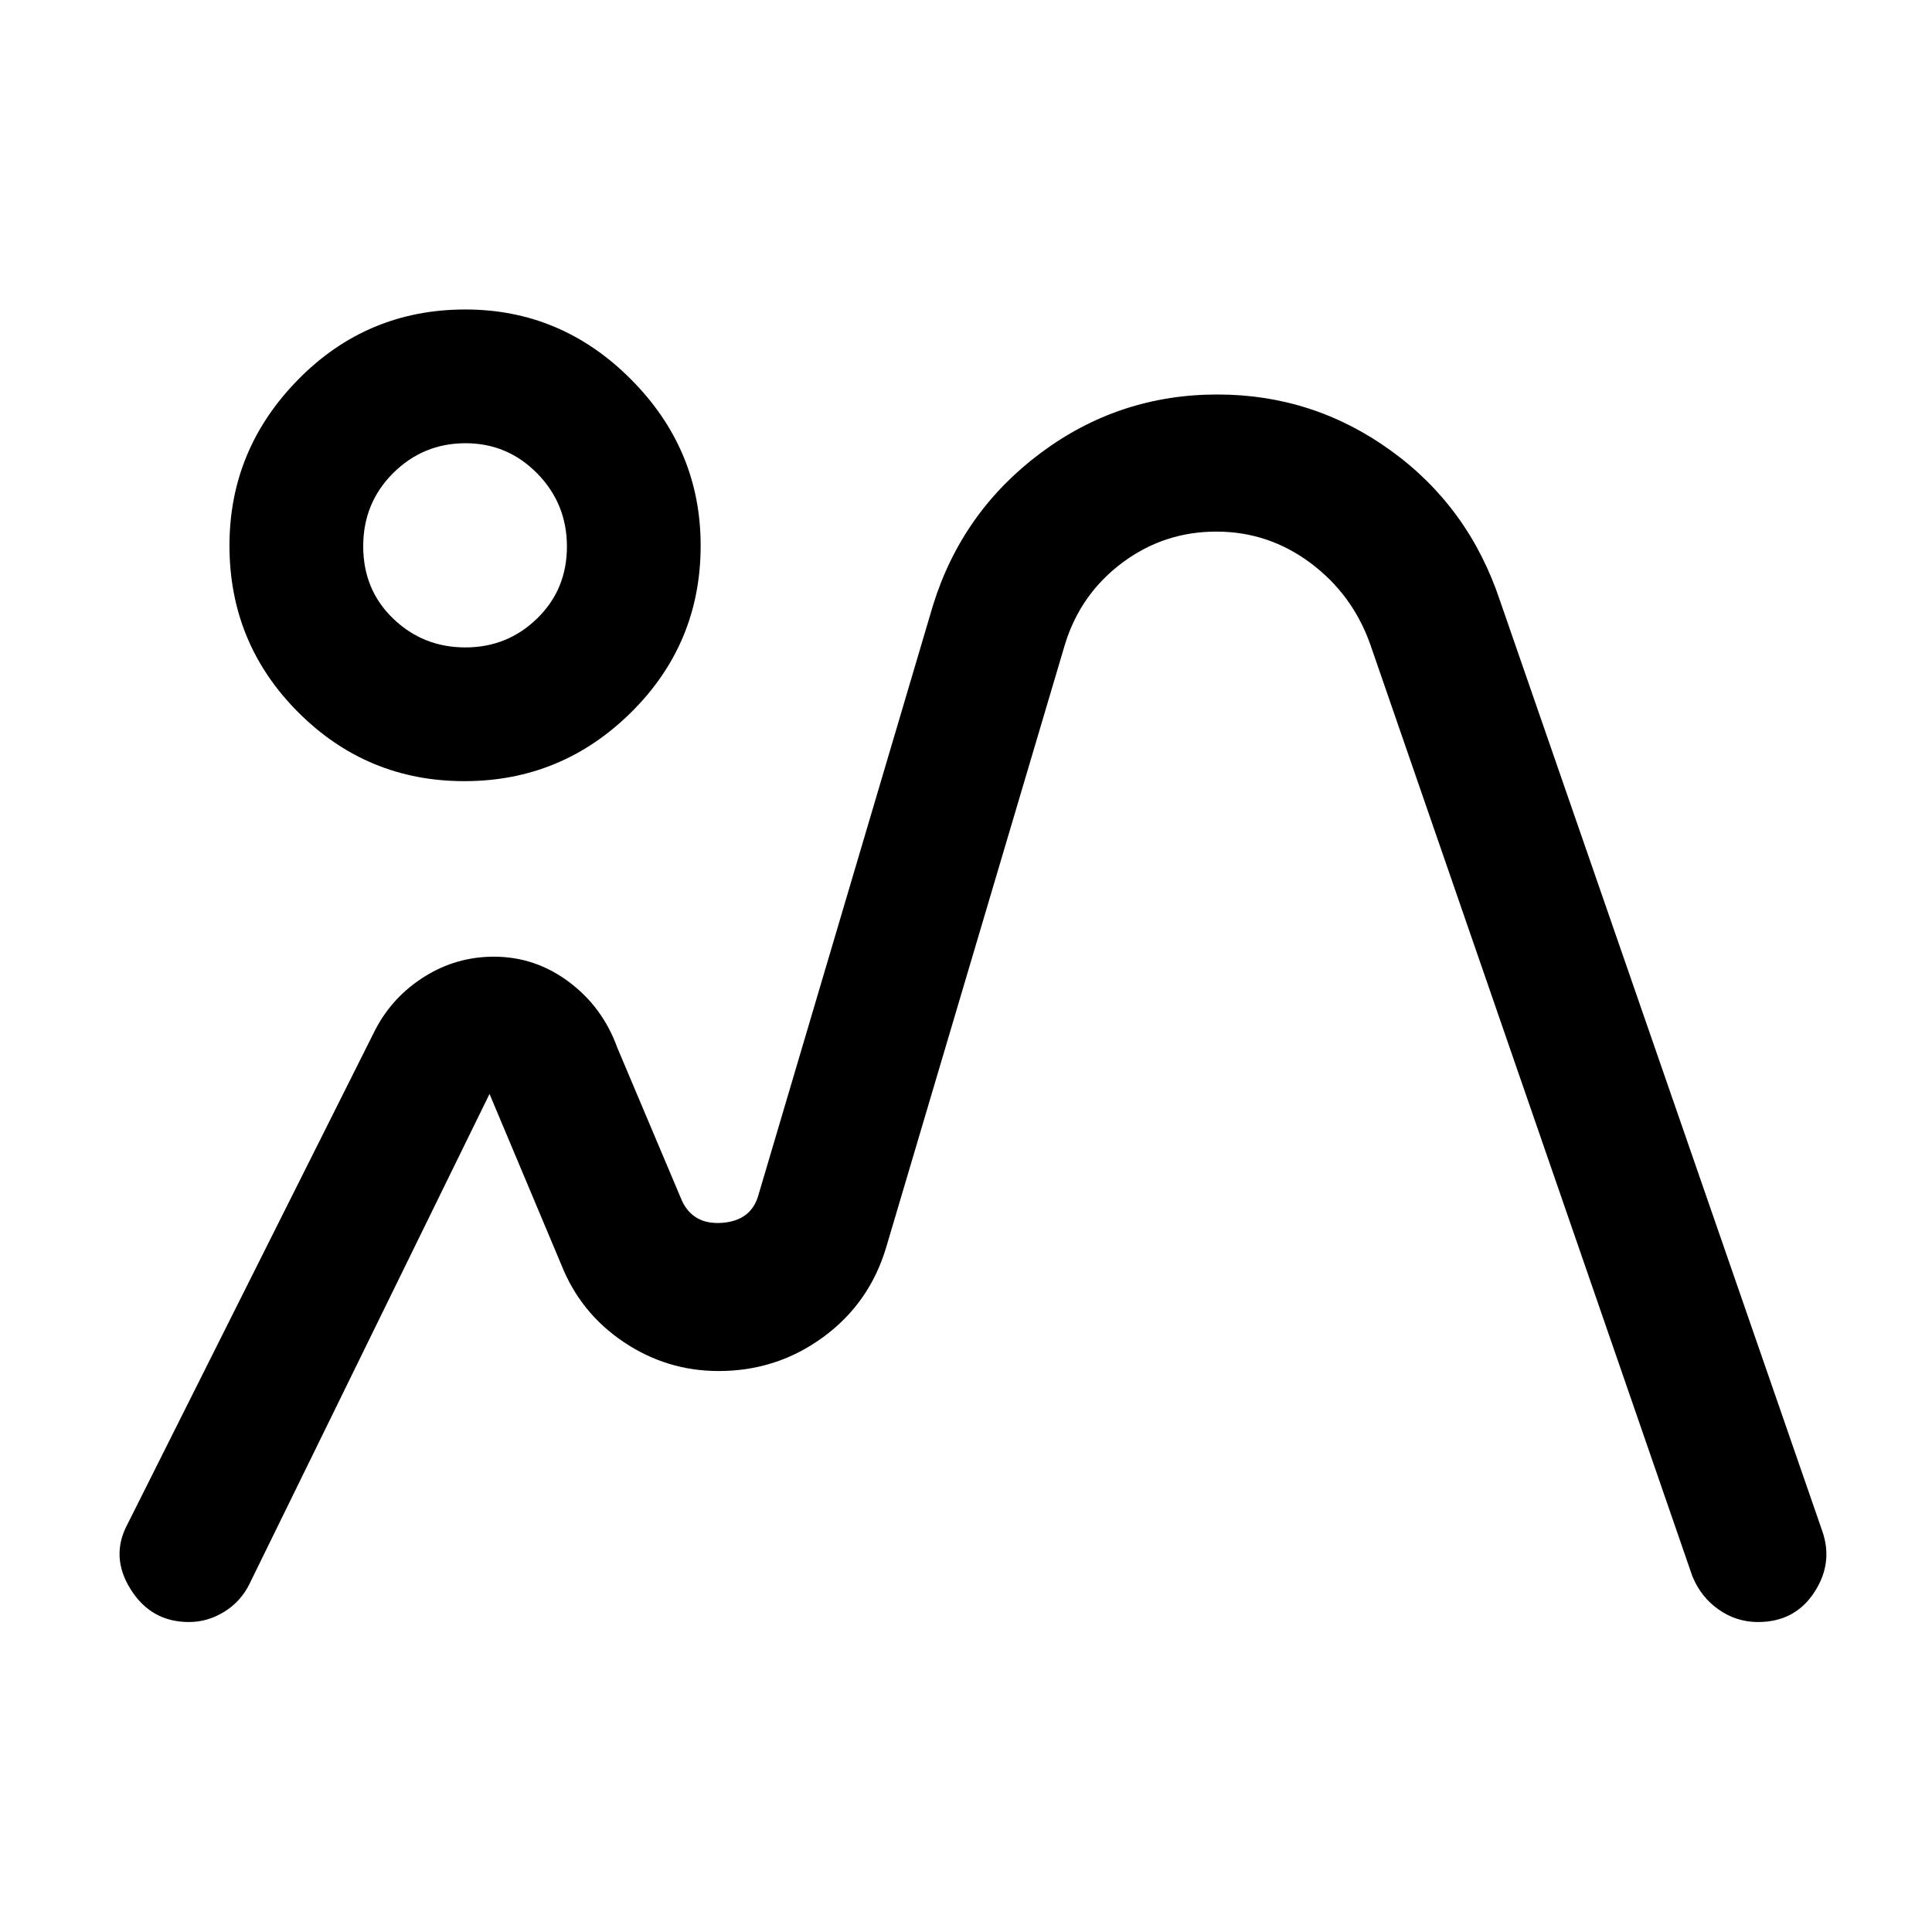
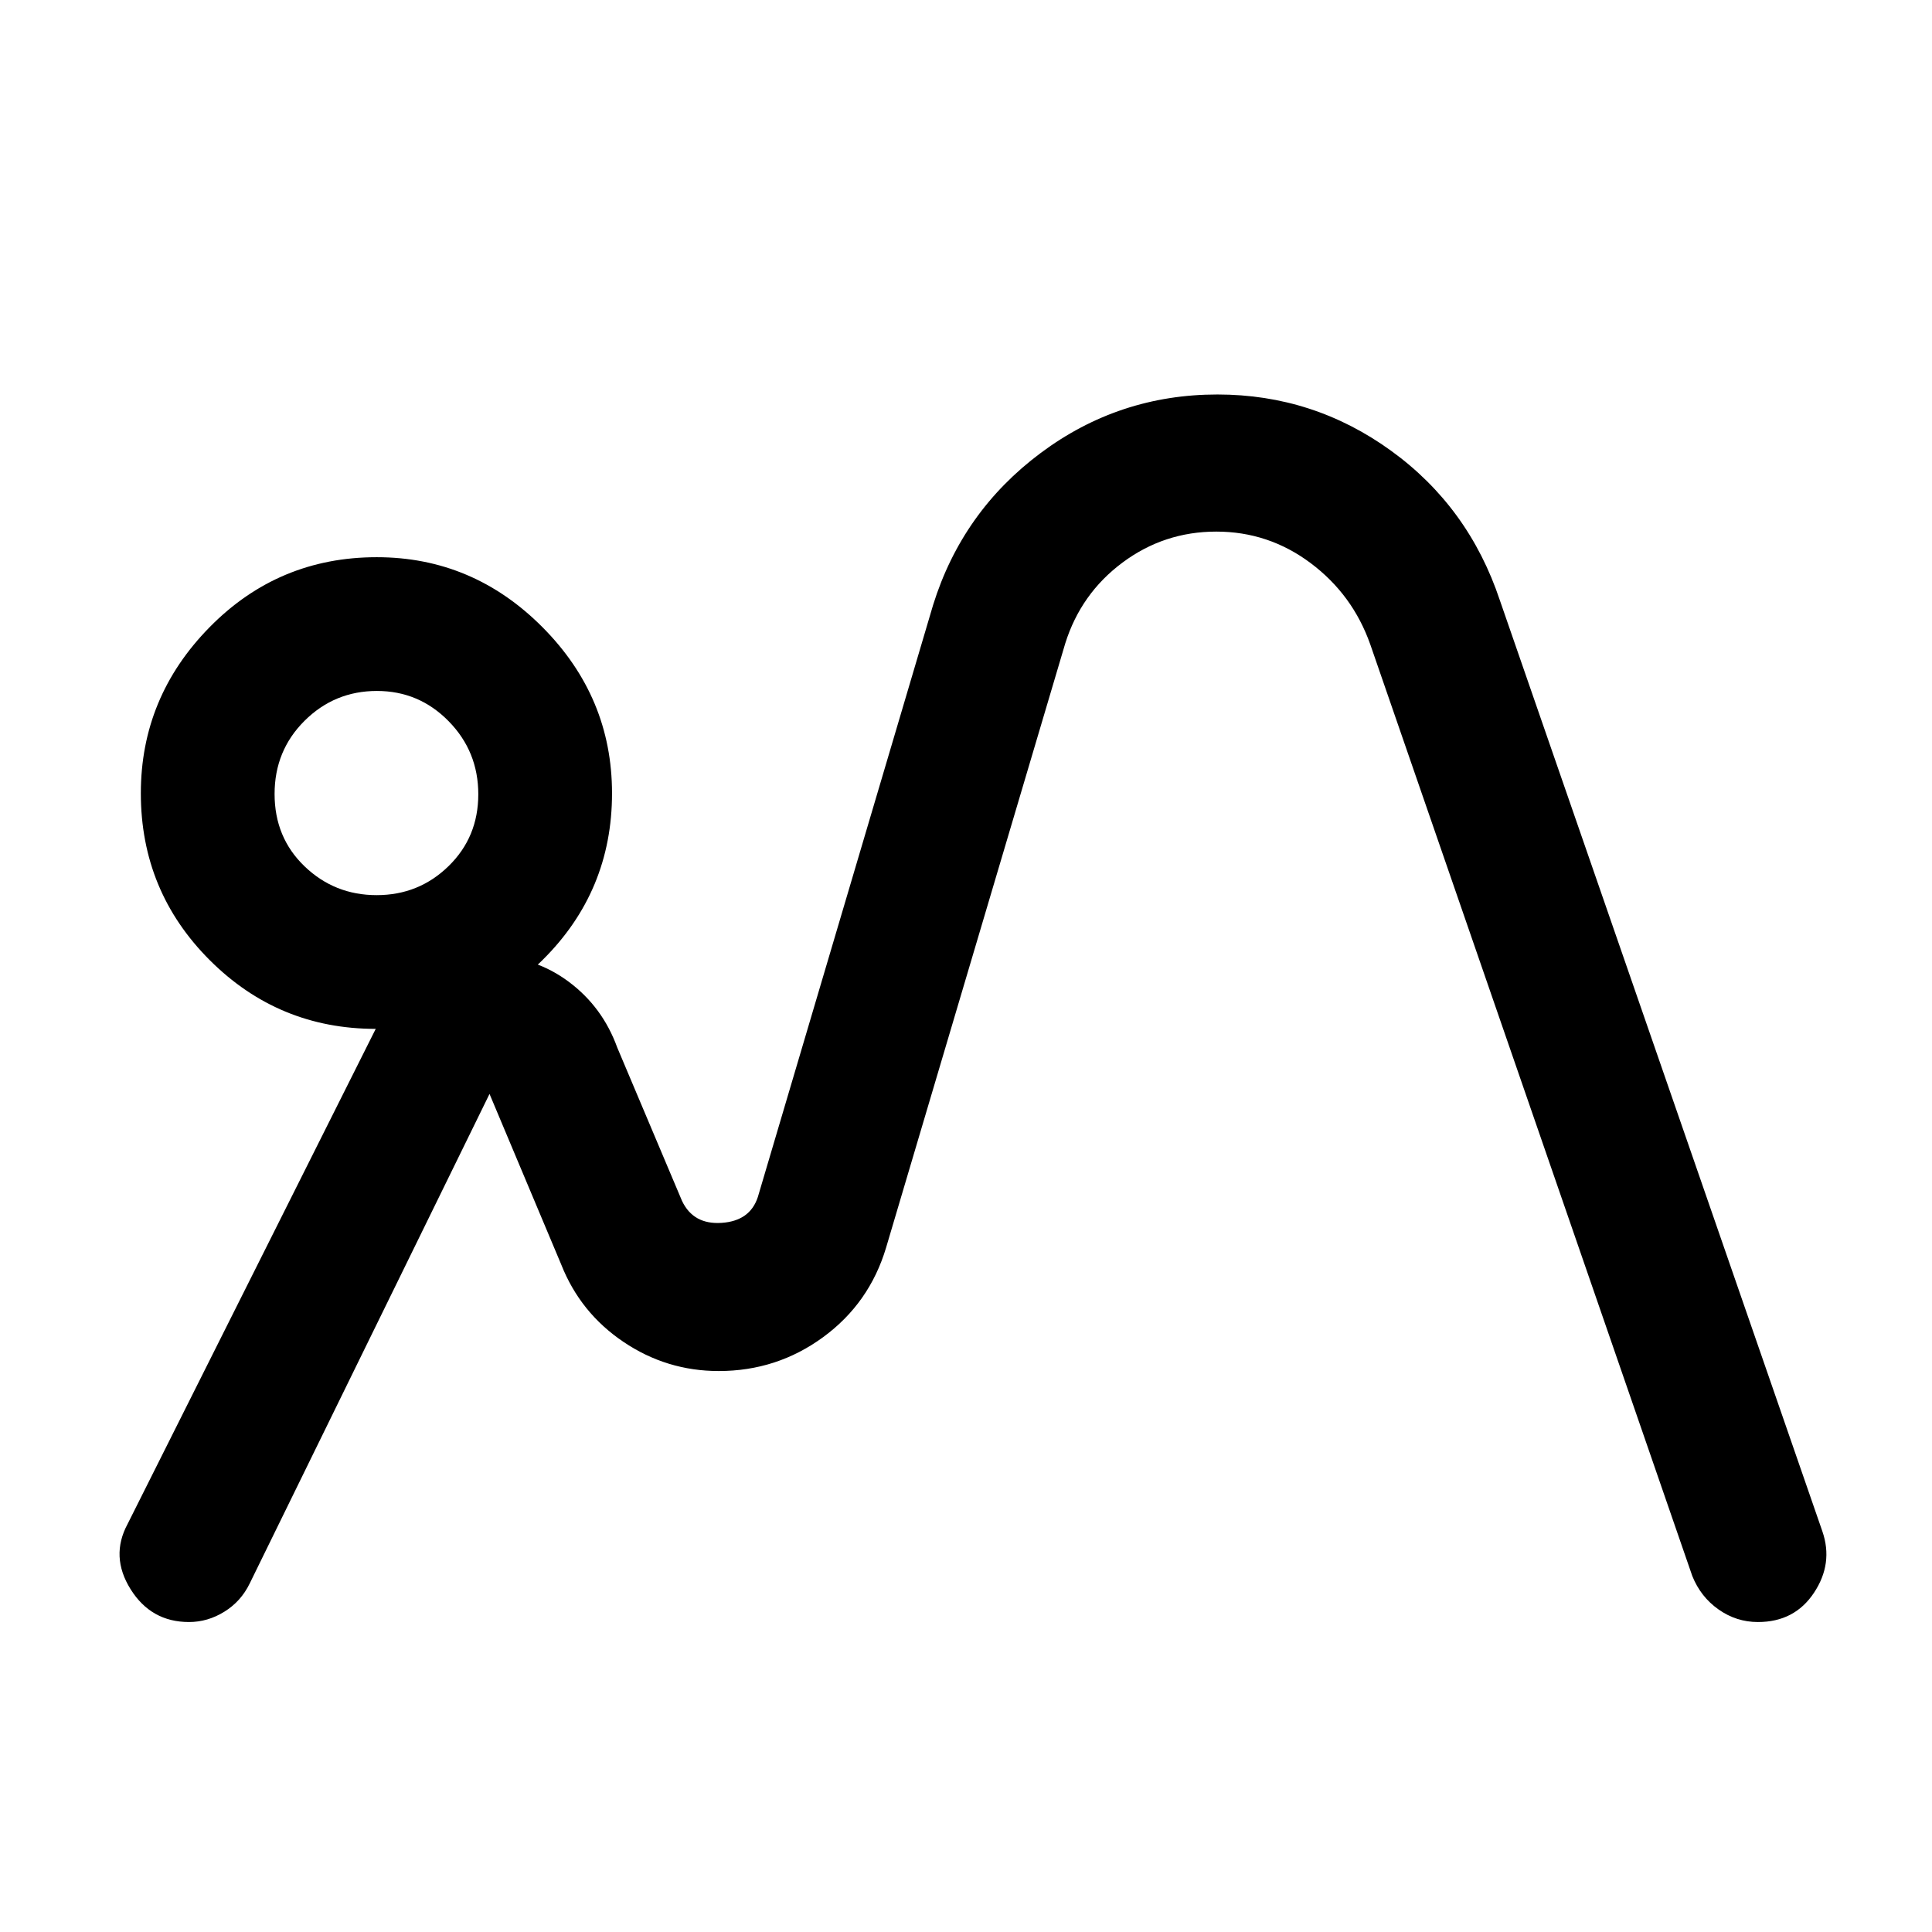
<svg xmlns="http://www.w3.org/2000/svg" width="48" height="48" viewBox="0 -960 960 960">
-   <path d="M186.7-448.76q8.59-16.2 24.34-26.03 15.76-9.84 34.36-9.84 20.52 0 37.27 12.51 16.74 12.51 24.03 32.62l32.19 76.22q5.64 11.87 19.71 10.91 14.07-.95 17.97-12.85l87.08-294.17q14.48-46.44 53.44-75.51 38.96-29.08 87.86-29.08 47.67 0 86.27 27.96 38.61 27.95 54.08 74.39l160.24 462.59q5.48 15.91-4.17 30.46-9.64 14.56-27.86 14.56-10.71 0-19.58-6.25-8.87-6.24-13.04-16.62l-160-462.87q-8.76-24.81-29.66-40.45-20.9-15.64-46.85-15.64-25.95 0-46.63 15.4-20.68 15.41-28.45 40.21l-89 300.15q-8.26 27.65-31.27 44.5-23.01 16.85-51.89 16.85-25.86 0-47.31-14.46-21.46-14.45-30.94-38.41l-35.65-84.82-119.17 243.26q-4.32 8.9-12.59 14.02-8.27 5.13-17.58 5.13-18.81 0-29.01-16.3-10.19-16.29-1.48-32.44l123.29-246Zm44.04-123.09q-48.33 0-82.52-34.19-34.2-34.2-34.2-82.87 0-47.8 34.19-82.55 34.19-34.76 83.03-34.76 47.76 0 82.34 34.76 34.57 34.75 34.57 82.55 0 48.67-34.54 82.87-34.54 34.19-82.87 34.19Zm.47-66.45q20.94 0 35.71-14.41 14.78-14.41 14.78-35.71t-14.75-36.32q-14.74-15.02-35.62-15.02-21.05 0-35.95 14.82-14.9 14.82-14.9 36.37 0 21.65 14.9 35.96 14.9 14.31 35.83 14.31Zm126.27 359.56ZM231.09-688.91Z" />
+   <path d="M186.7-448.76q8.59-16.2 24.34-26.03 15.76-9.84 34.36-9.84 20.52 0 37.27 12.51 16.74 12.51 24.03 32.62l32.19 76.22q5.64 11.87 19.71 10.91 14.07-.95 17.97-12.85l87.08-294.17q14.48-46.44 53.44-75.51 38.96-29.08 87.86-29.08 47.67 0 86.27 27.96 38.61 27.95 54.08 74.39l160.24 462.59q5.48 15.91-4.17 30.46-9.64 14.56-27.86 14.56-10.71 0-19.58-6.25-8.87-6.24-13.04-16.62l-160-462.87q-8.76-24.81-29.66-40.45-20.9-15.64-46.85-15.64-25.95 0-46.63 15.4-20.68 15.41-28.45 40.21l-89 300.15q-8.26 27.65-31.27 44.5-23.01 16.85-51.89 16.85-25.86 0-47.31-14.46-21.46-14.45-30.94-38.41l-35.65-84.82-119.17 243.26q-4.32 8.9-12.59 14.02-8.27 5.13-17.58 5.13-18.81 0-29.01-16.3-10.19-16.29-1.48-32.44l123.29-246Zq-48.33 0-82.52-34.19-34.2-34.2-34.2-82.87 0-47.8 34.19-82.55 34.19-34.76 83.03-34.76 47.76 0 82.34 34.76 34.57 34.75 34.57 82.55 0 48.67-34.54 82.87-34.54 34.19-82.87 34.19Zm.47-66.45q20.94 0 35.71-14.41 14.78-14.41 14.78-35.71t-14.75-36.32q-14.74-15.02-35.62-15.02-21.05 0-35.95 14.82-14.9 14.82-14.9 36.37 0 21.65 14.9 35.96 14.9 14.31 35.83 14.31Zm126.27 359.56ZM231.09-688.91Z" />
</svg>